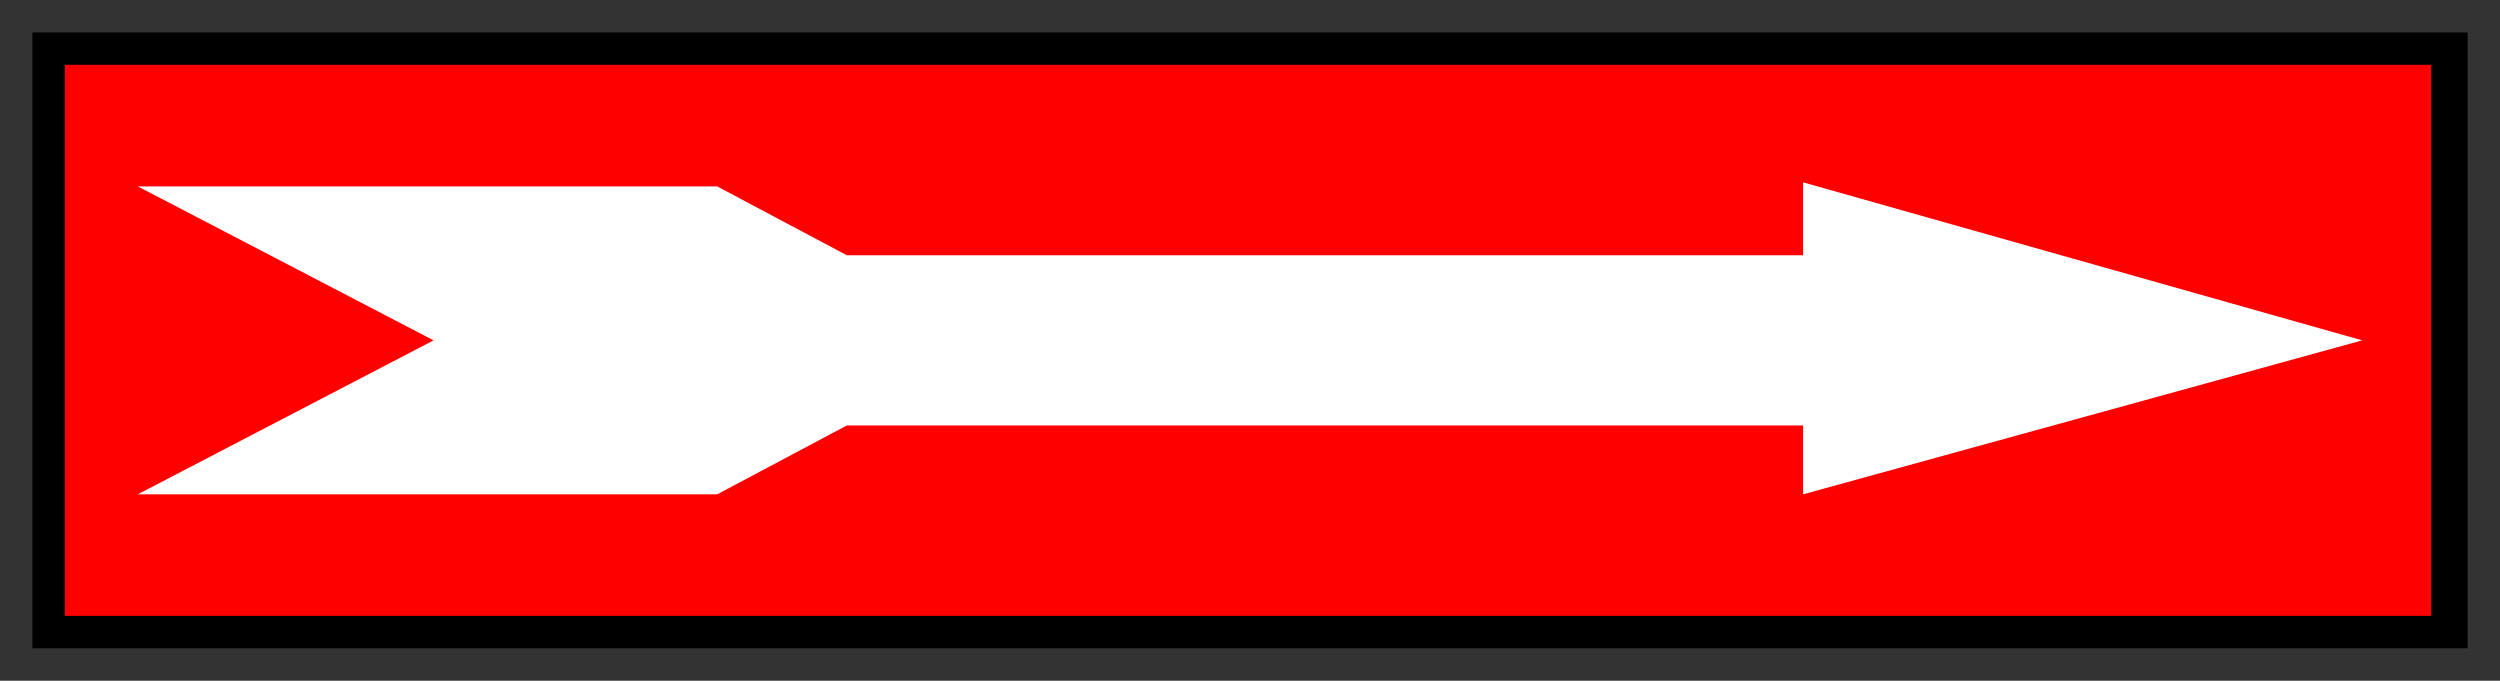
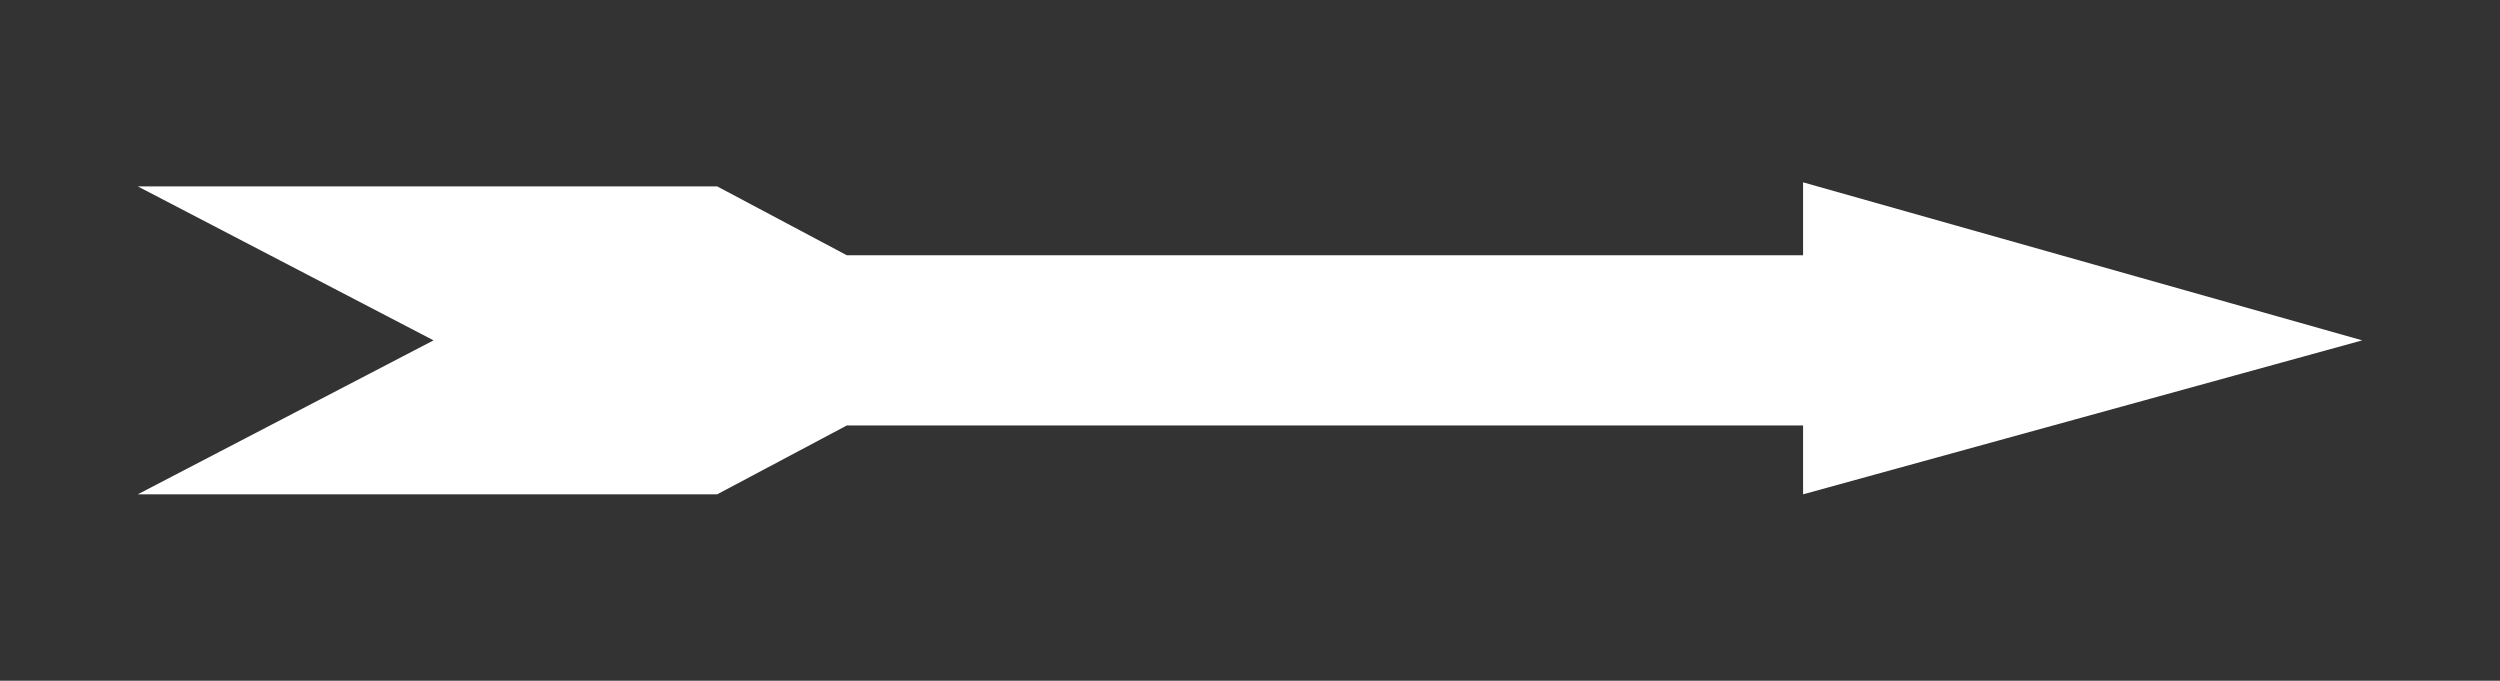
<svg xmlns="http://www.w3.org/2000/svg" fill-rule="evenodd" height="168" preserveAspectRatio="none" stroke-linecap="round" width="617">
  <rect width="100%" height="100%" fill="#333333" stroke="none" />
  <style>.pen0{stroke:#000;stroke-width:1;stroke-linejoin:round}</style>
-   <path style="stroke:none;fill:#000" d="M8 8h601v152H8V8z" />
-   <path style="stroke:none;fill:red" d="M16 16h584v136H16V16z" />
  <path style="stroke:none;fill:#fff" d="M34 46h143l32 17h236V45l138 39-138 38v-17H209l-32 17H34l73-38-73-38z" />
</svg>